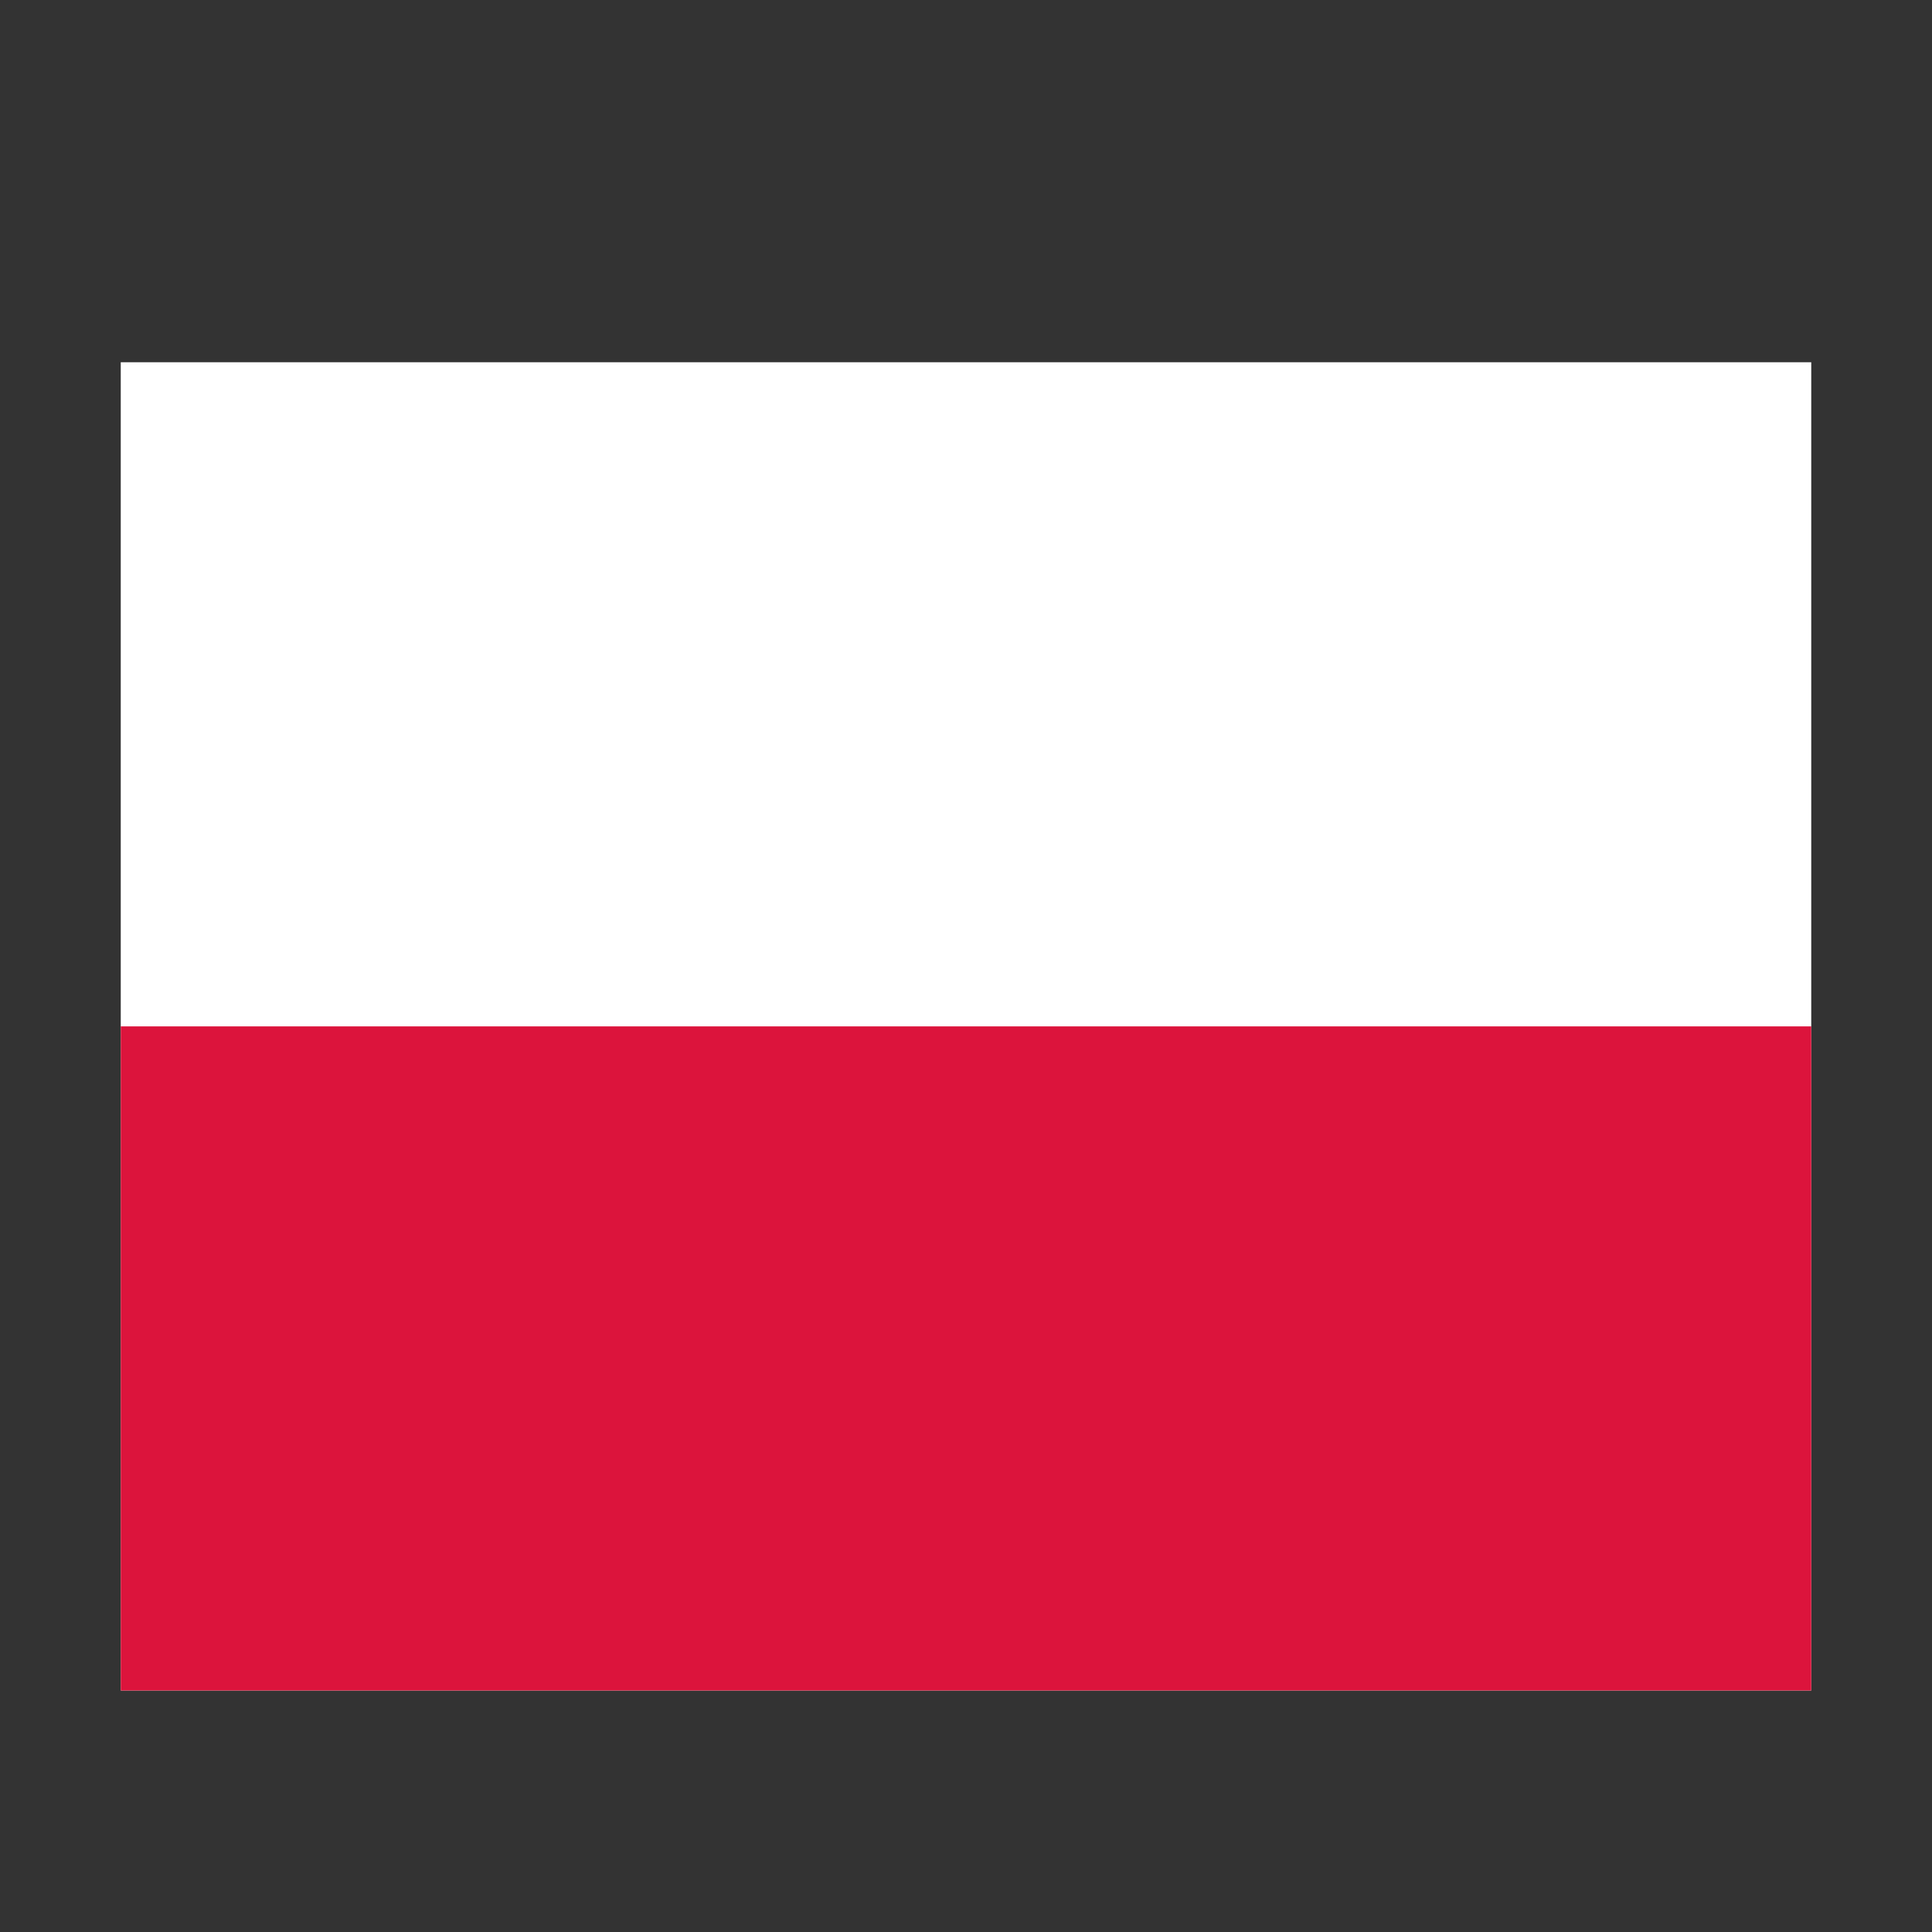
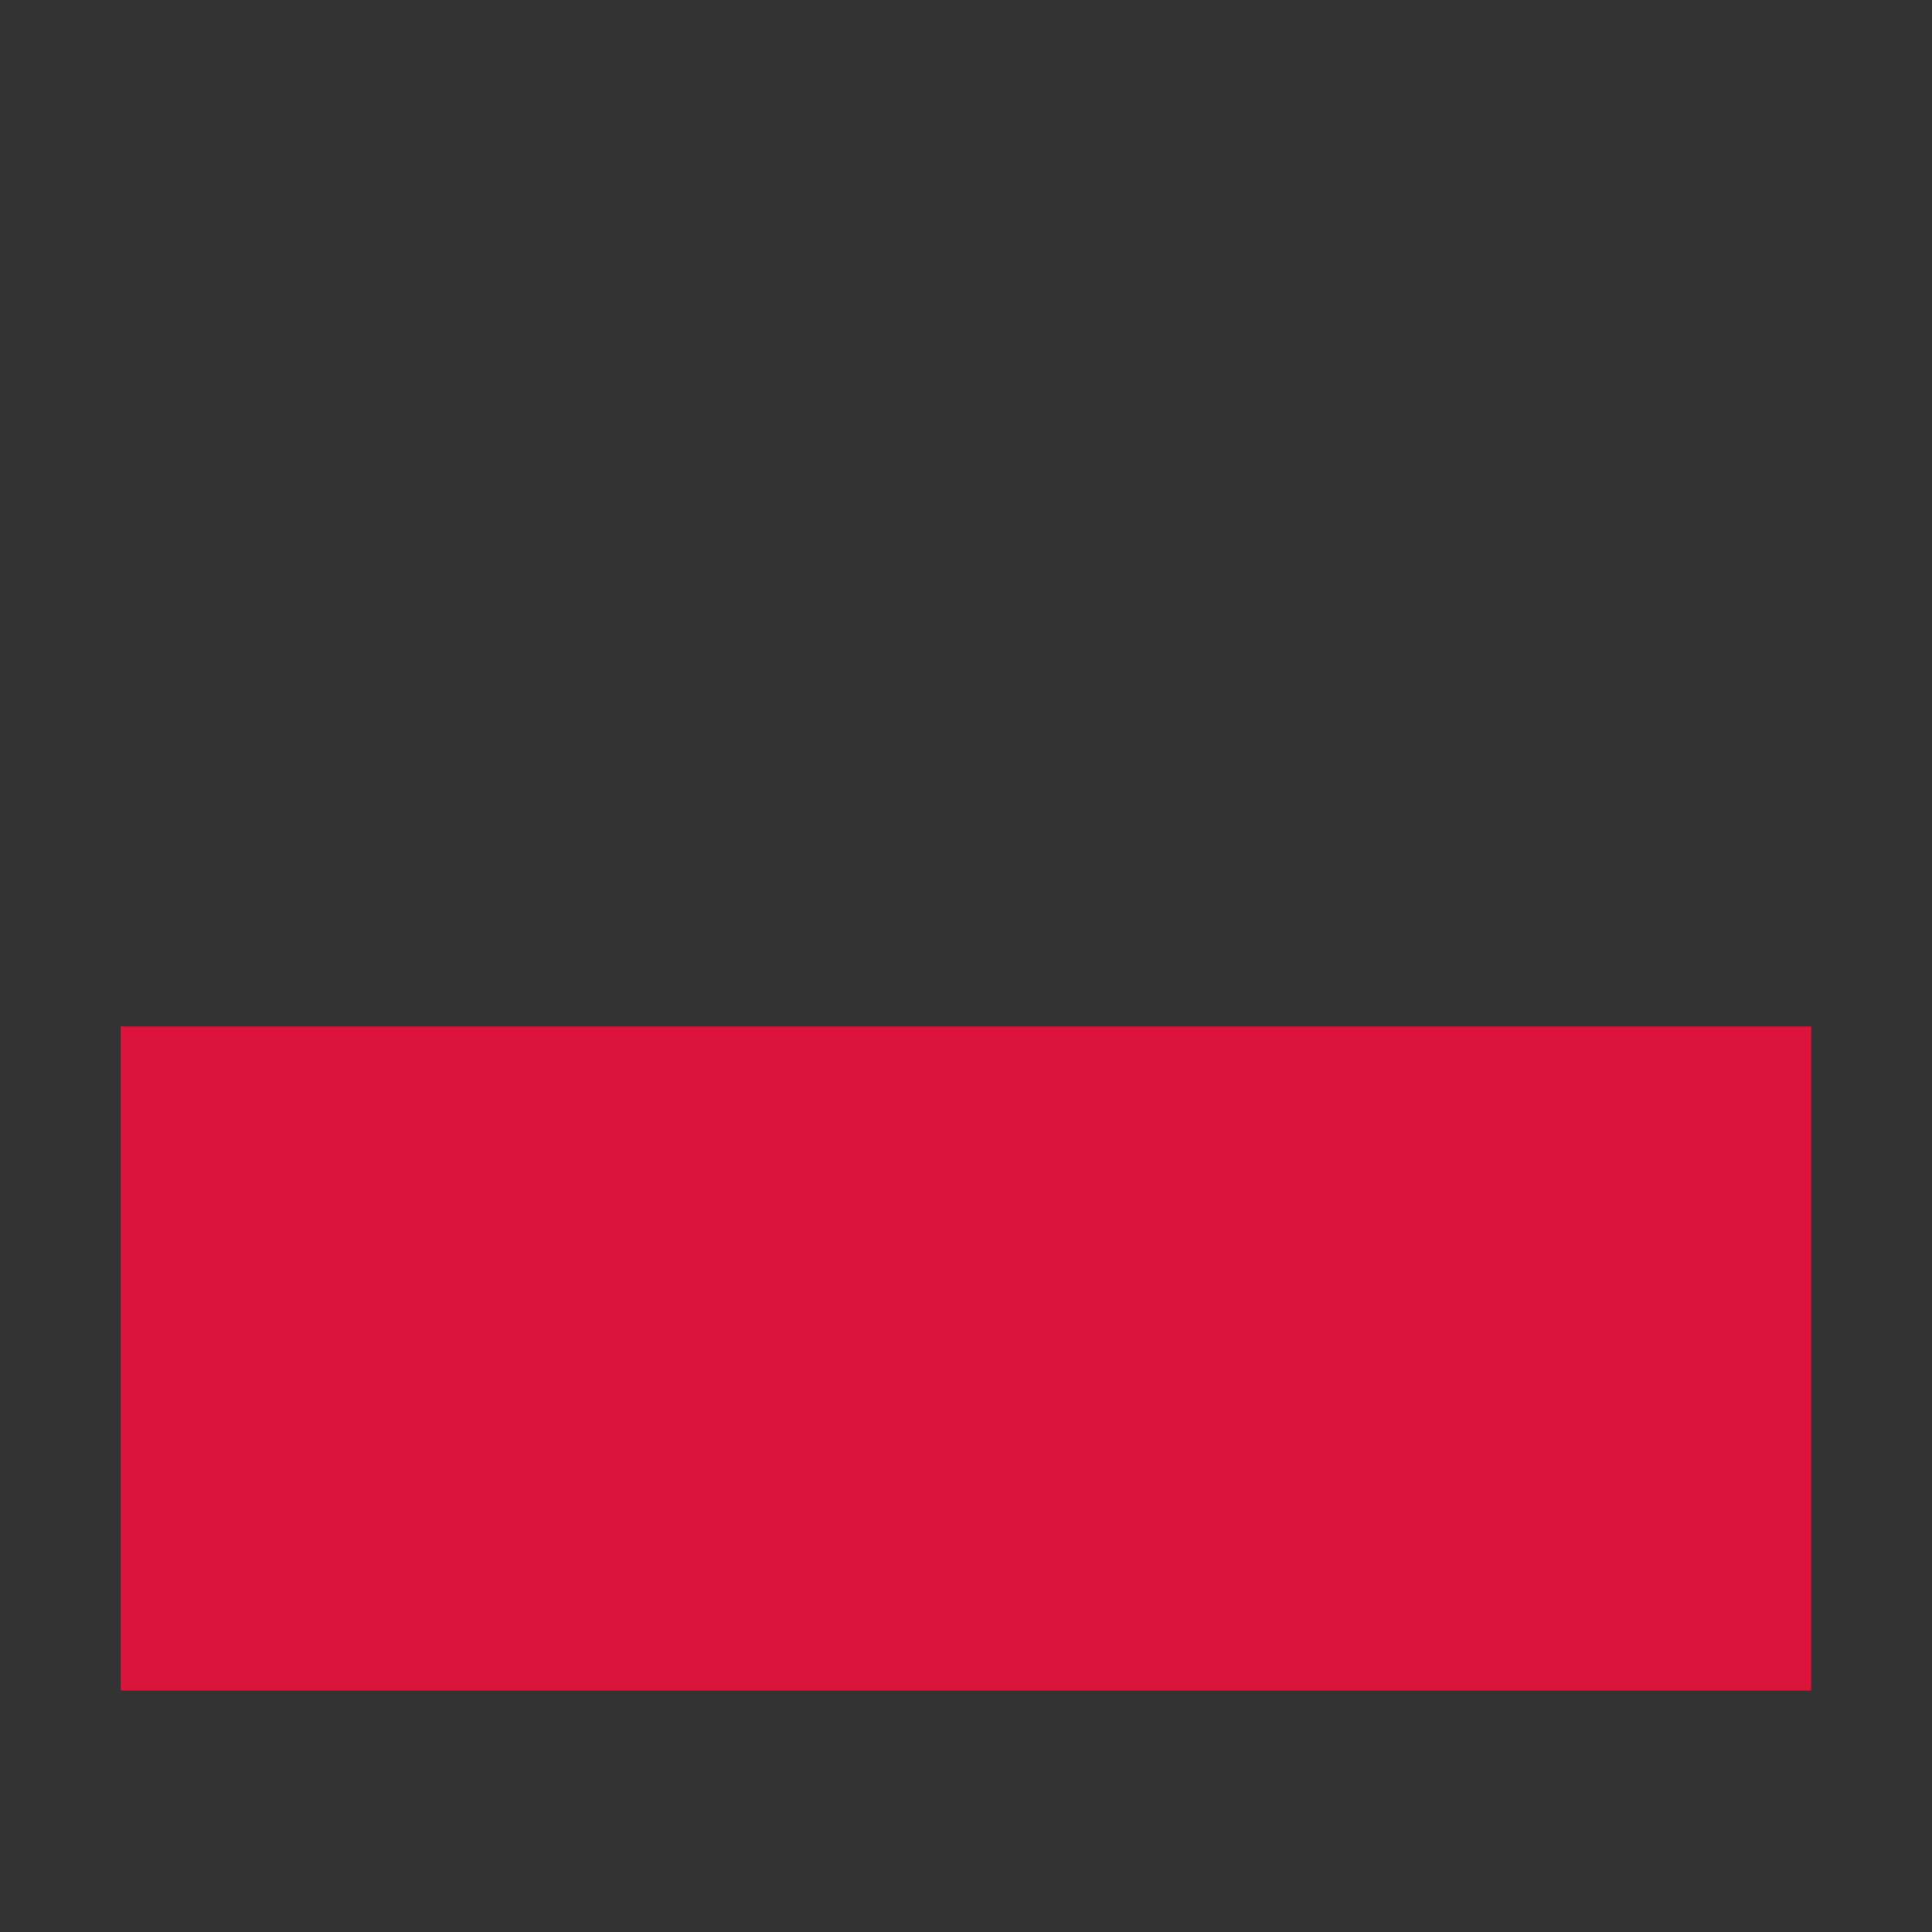
<svg xmlns="http://www.w3.org/2000/svg" width="16" height="16" viewBox="0 0 16 16" fill="none">
  <rect x="0" y="0" width="16" height="16" fill="#333333" stroke="none" />
  <g clip-path="url(#clip0_26356_17962)">
-     <path fill-rule="evenodd" clip-rule="evenodd" d="M15 14H1V3H15V14Z" fill="white" />
    <path fill-rule="evenodd" clip-rule="evenodd" d="M15 14H1V8.5H15V14Z" fill="#DC143C" />
  </g>
  <defs>
    <clipPath id="clip0_26356_17962">
      <rect width="14" height="11" fill="white" transform="translate(1 3)" />
    </clipPath>
  </defs>
</svg>